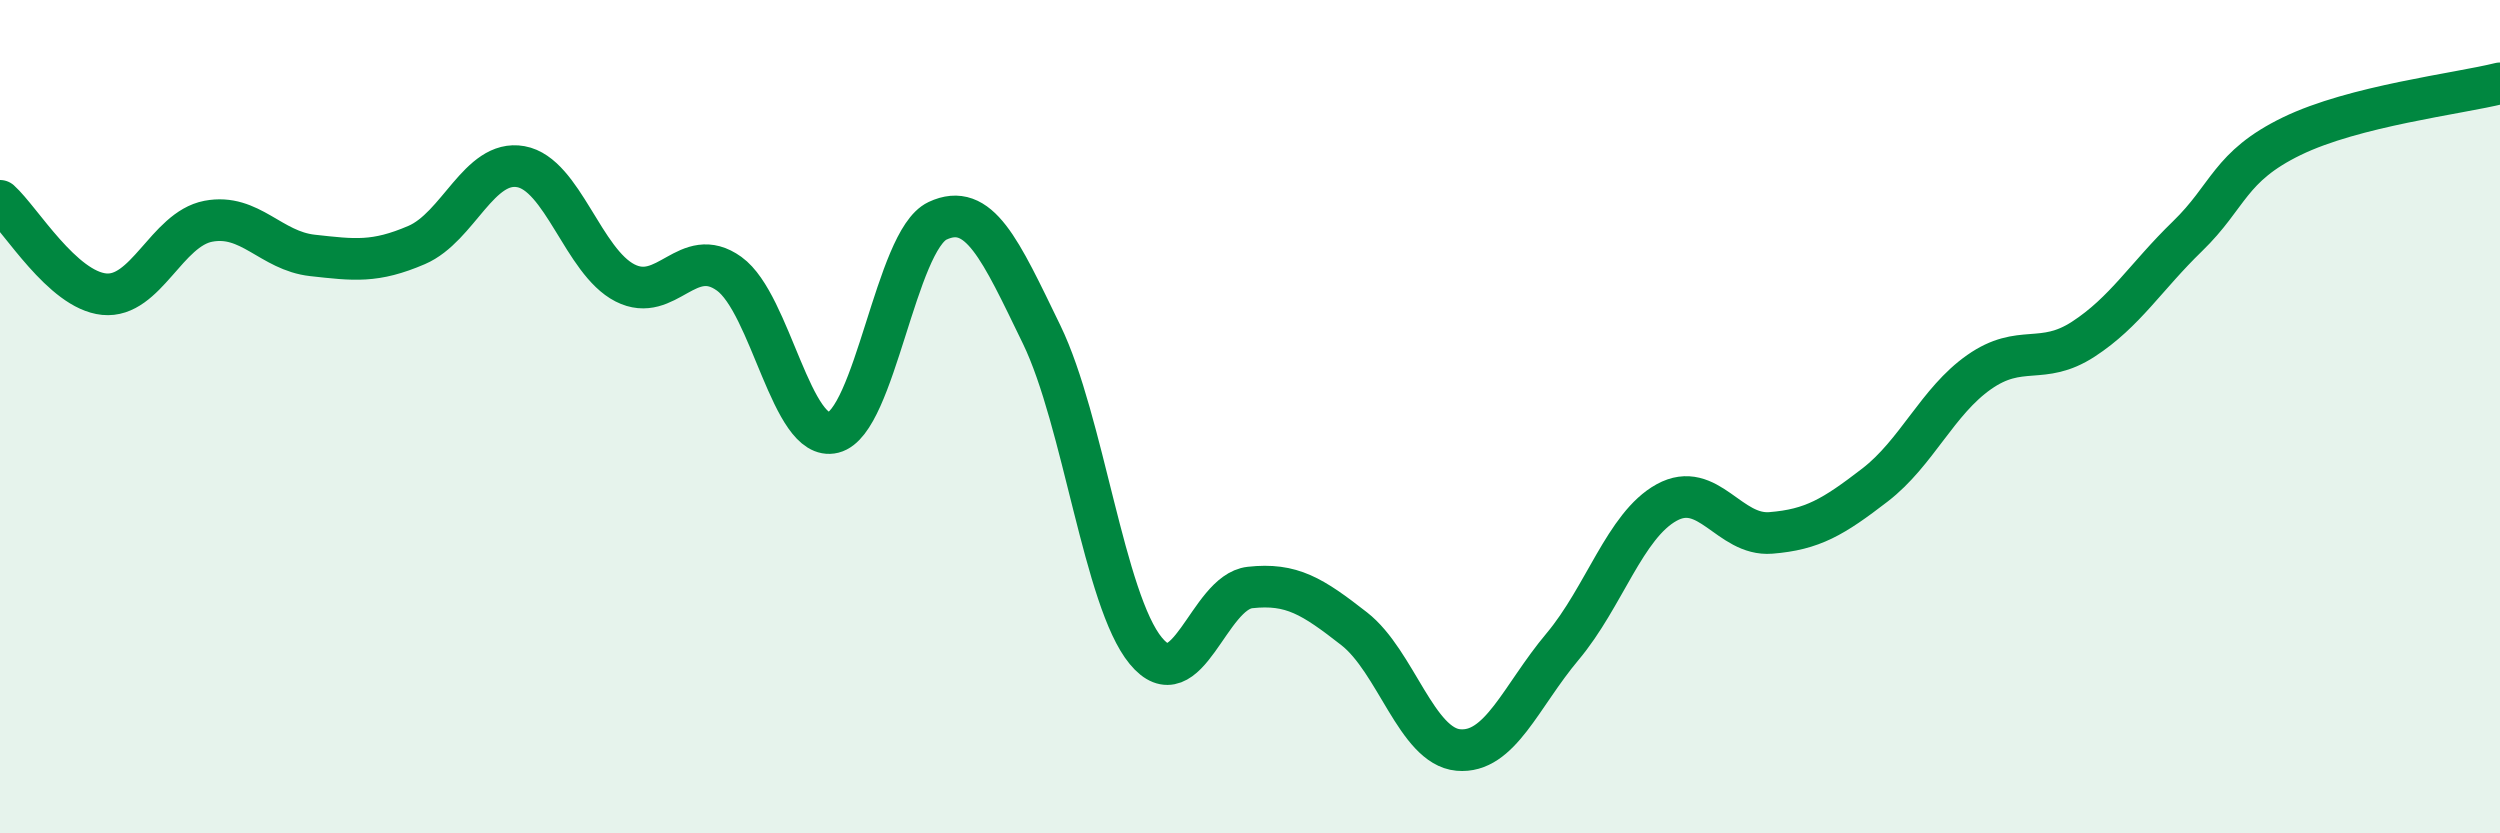
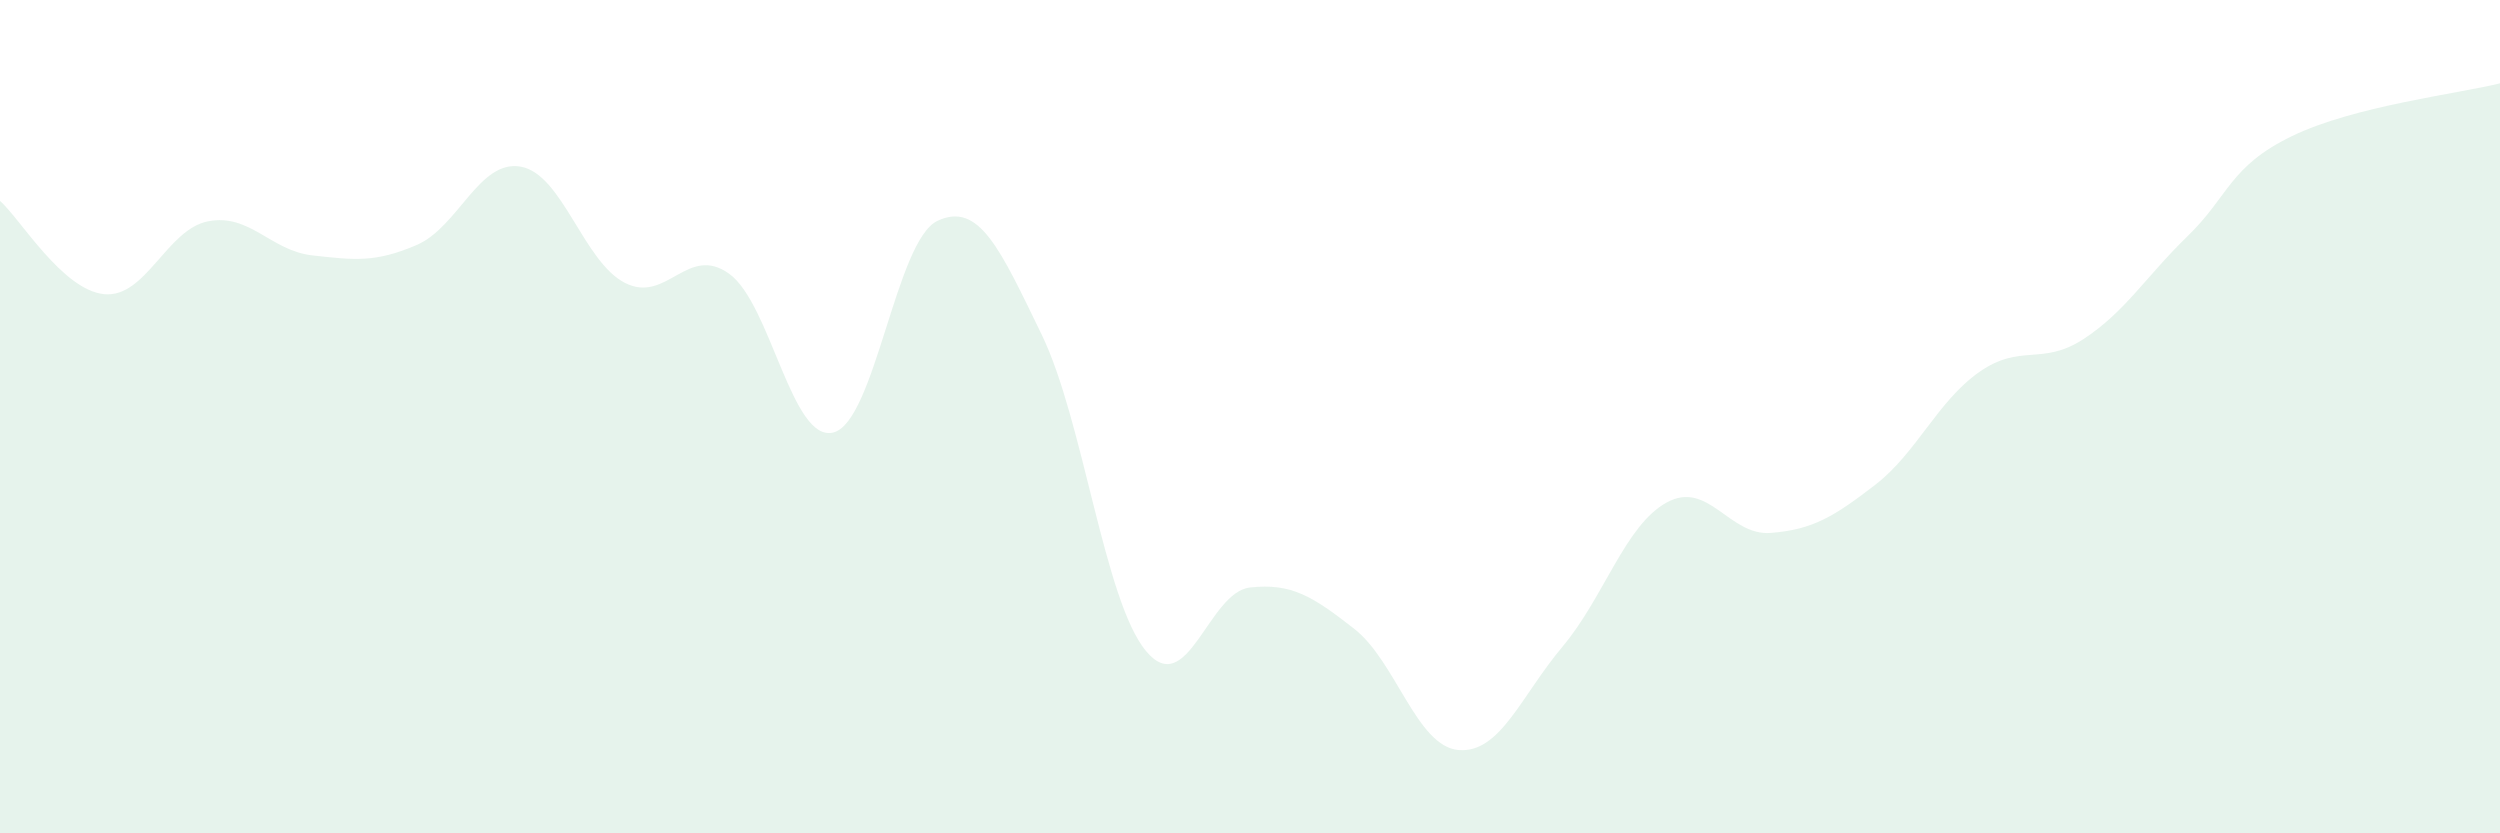
<svg xmlns="http://www.w3.org/2000/svg" width="60" height="20" viewBox="0 0 60 20">
  <path d="M 0,4.82 C 0.5,5.27 1.5,6.96 2.5,7.06 C 3.5,7.16 4,5.5 5,5.31 C 6,5.12 6.5,6.02 7.5,6.13 C 8.5,6.24 9,6.31 10,5.88 C 11,5.45 11.5,3.82 12.5,4 C 13.5,4.18 14,6.28 15,6.79 C 16,7.3 16.5,5.85 17.5,6.57 C 18.5,7.29 19,10.63 20,10.38 C 21,10.13 21.5,5.77 22.5,5.3 C 23.5,4.83 24,5.97 25,8.03 C 26,10.09 26.5,14.41 27.5,15.62 C 28.5,16.83 29,14.21 30,14.1 C 31,13.99 31.5,14.31 32.5,15.09 C 33.5,15.87 34,17.91 35,18 C 36,18.09 36.5,16.71 37.5,15.52 C 38.5,14.33 39,12.61 40,12.06 C 41,11.51 41.5,12.87 42.5,12.79 C 43.5,12.71 44,12.41 45,11.64 C 46,10.87 46.5,9.63 47.5,8.93 C 48.5,8.23 49,8.79 50,8.14 C 51,7.49 51.5,6.64 52.5,5.67 C 53.5,4.7 53.5,4 55,3.27 C 56.5,2.54 59,2.25 60,2L60 20L0 20Z" fill="#008740" opacity="0.1" stroke-linecap="round" stroke-linejoin="round" />
-   <path d="M 0,4.82 C 0.5,5.27 1.5,6.96 2.5,7.06 C 3.5,7.16 4,5.5 5,5.31 C 6,5.12 6.5,6.02 7.5,6.13 C 8.5,6.24 9,6.31 10,5.88 C 11,5.45 11.5,3.82 12.5,4 C 13.5,4.18 14,6.28 15,6.79 C 16,7.3 16.5,5.85 17.5,6.57 C 18.5,7.29 19,10.63 20,10.38 C 21,10.13 21.5,5.77 22.5,5.3 C 23.5,4.83 24,5.97 25,8.03 C 26,10.09 26.5,14.41 27.5,15.62 C 28.5,16.83 29,14.21 30,14.1 C 31,13.99 31.5,14.31 32.5,15.09 C 33.5,15.87 34,17.91 35,18 C 36,18.09 36.5,16.71 37.5,15.52 C 38.5,14.33 39,12.61 40,12.06 C 41,11.51 41.5,12.87 42.5,12.79 C 43.5,12.71 44,12.41 45,11.64 C 46,10.87 46.5,9.63 47.5,8.93 C 48.5,8.23 49,8.79 50,8.14 C 51,7.49 51.5,6.64 52.5,5.67 C 53.5,4.7 53.5,4 55,3.27 C 56.5,2.54 59,2.25 60,2" stroke="#008740" stroke-width="1" fill="none" stroke-linecap="round" stroke-linejoin="round" />
</svg>